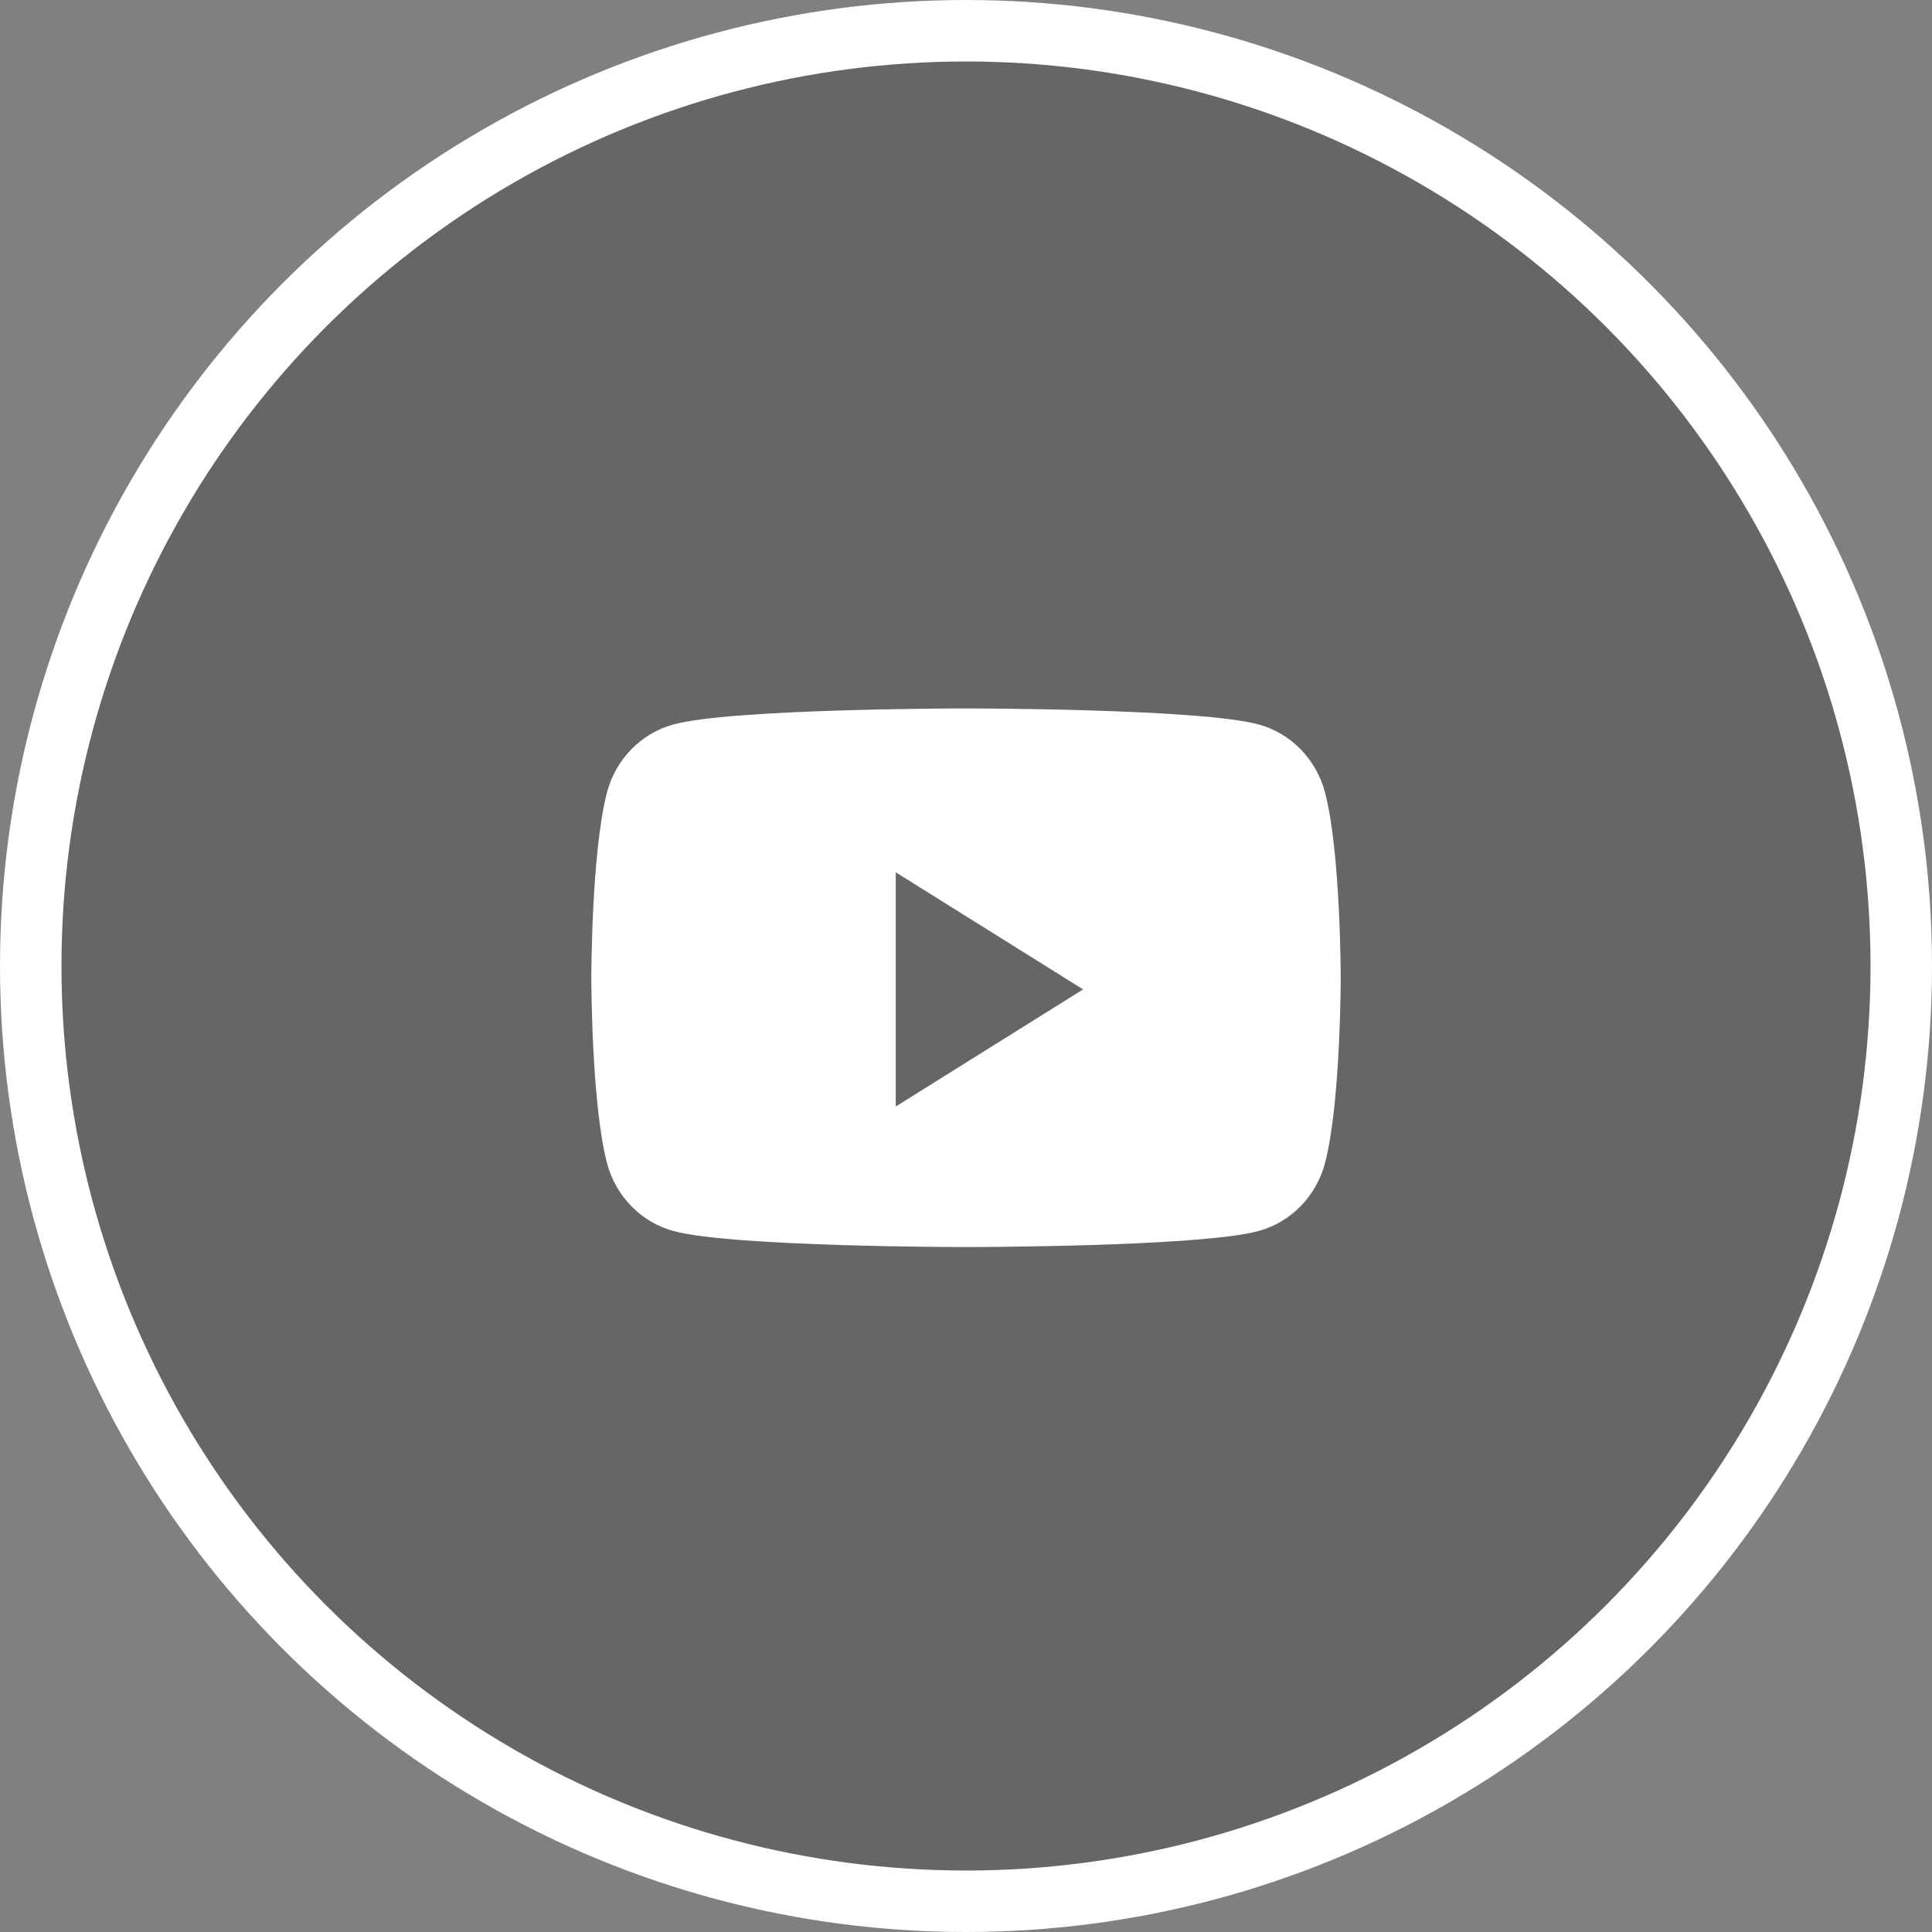
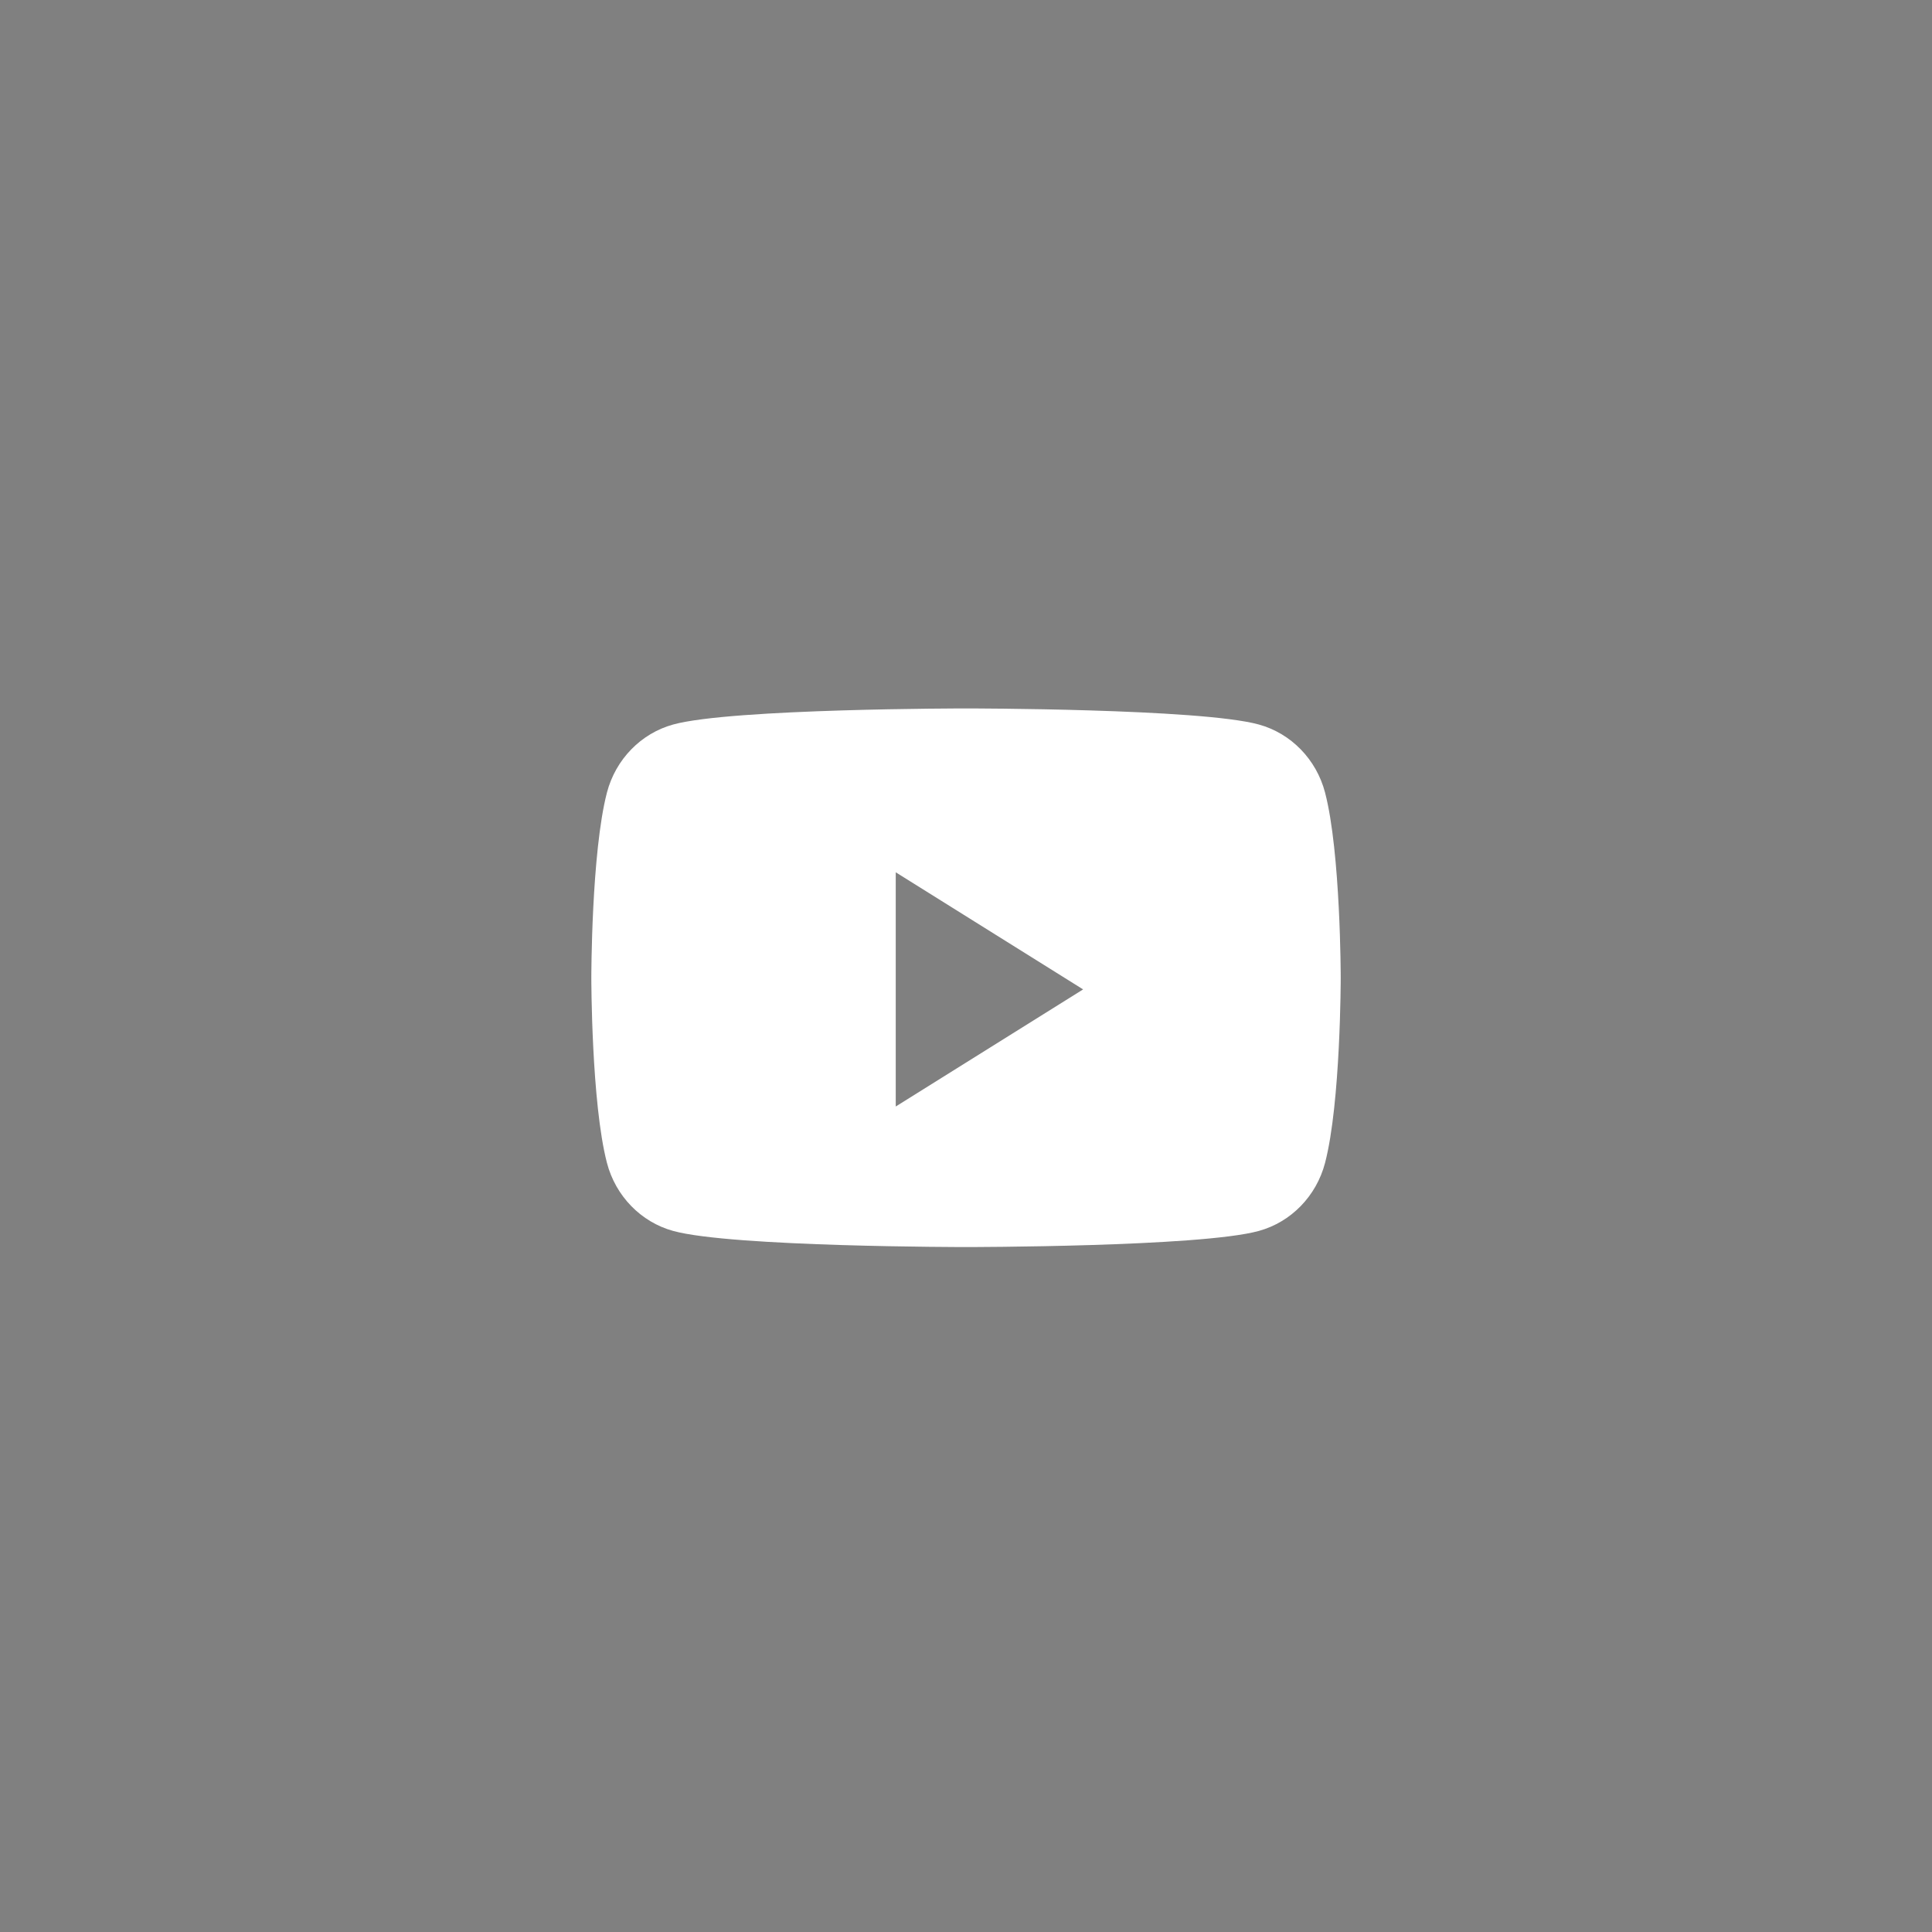
<svg xmlns="http://www.w3.org/2000/svg" width="44" height="44" viewBox="0 0 44 44" fill="none">
  <rect x="0" y="0" width="44" height="44" fill="#808080" stroke="none" />
-   <circle cx="22" cy="22" r="21.3" fill="black" fill-opacity="0.2" stroke="white" stroke-width="1.4" />
  <path fill-rule="evenodd" clip-rule="evenodd" d="M28.668 16.5C29.402 16.701 29.98 17.295 30.177 18.049C30.534 19.416 30.534 22.267 30.534 22.267C30.534 22.267 30.534 25.118 30.177 26.485C29.98 27.239 29.402 27.833 28.668 28.034C27.337 28.401 22 28.401 22 28.401C22 28.401 16.663 28.401 15.332 28.034C14.598 27.833 14.02 27.239 13.823 26.485C13.467 25.118 13.467 22.267 13.467 22.267C13.467 22.267 13.467 19.416 13.823 18.049C14.02 17.295 14.598 16.701 15.332 16.5C16.663 16.134 22 16.134 22 16.134C22 16.134 27.337 16.134 28.668 16.5ZM20.4 19.866V25.2L24.667 22.533L20.4 19.866Z" fill="white" />
</svg>